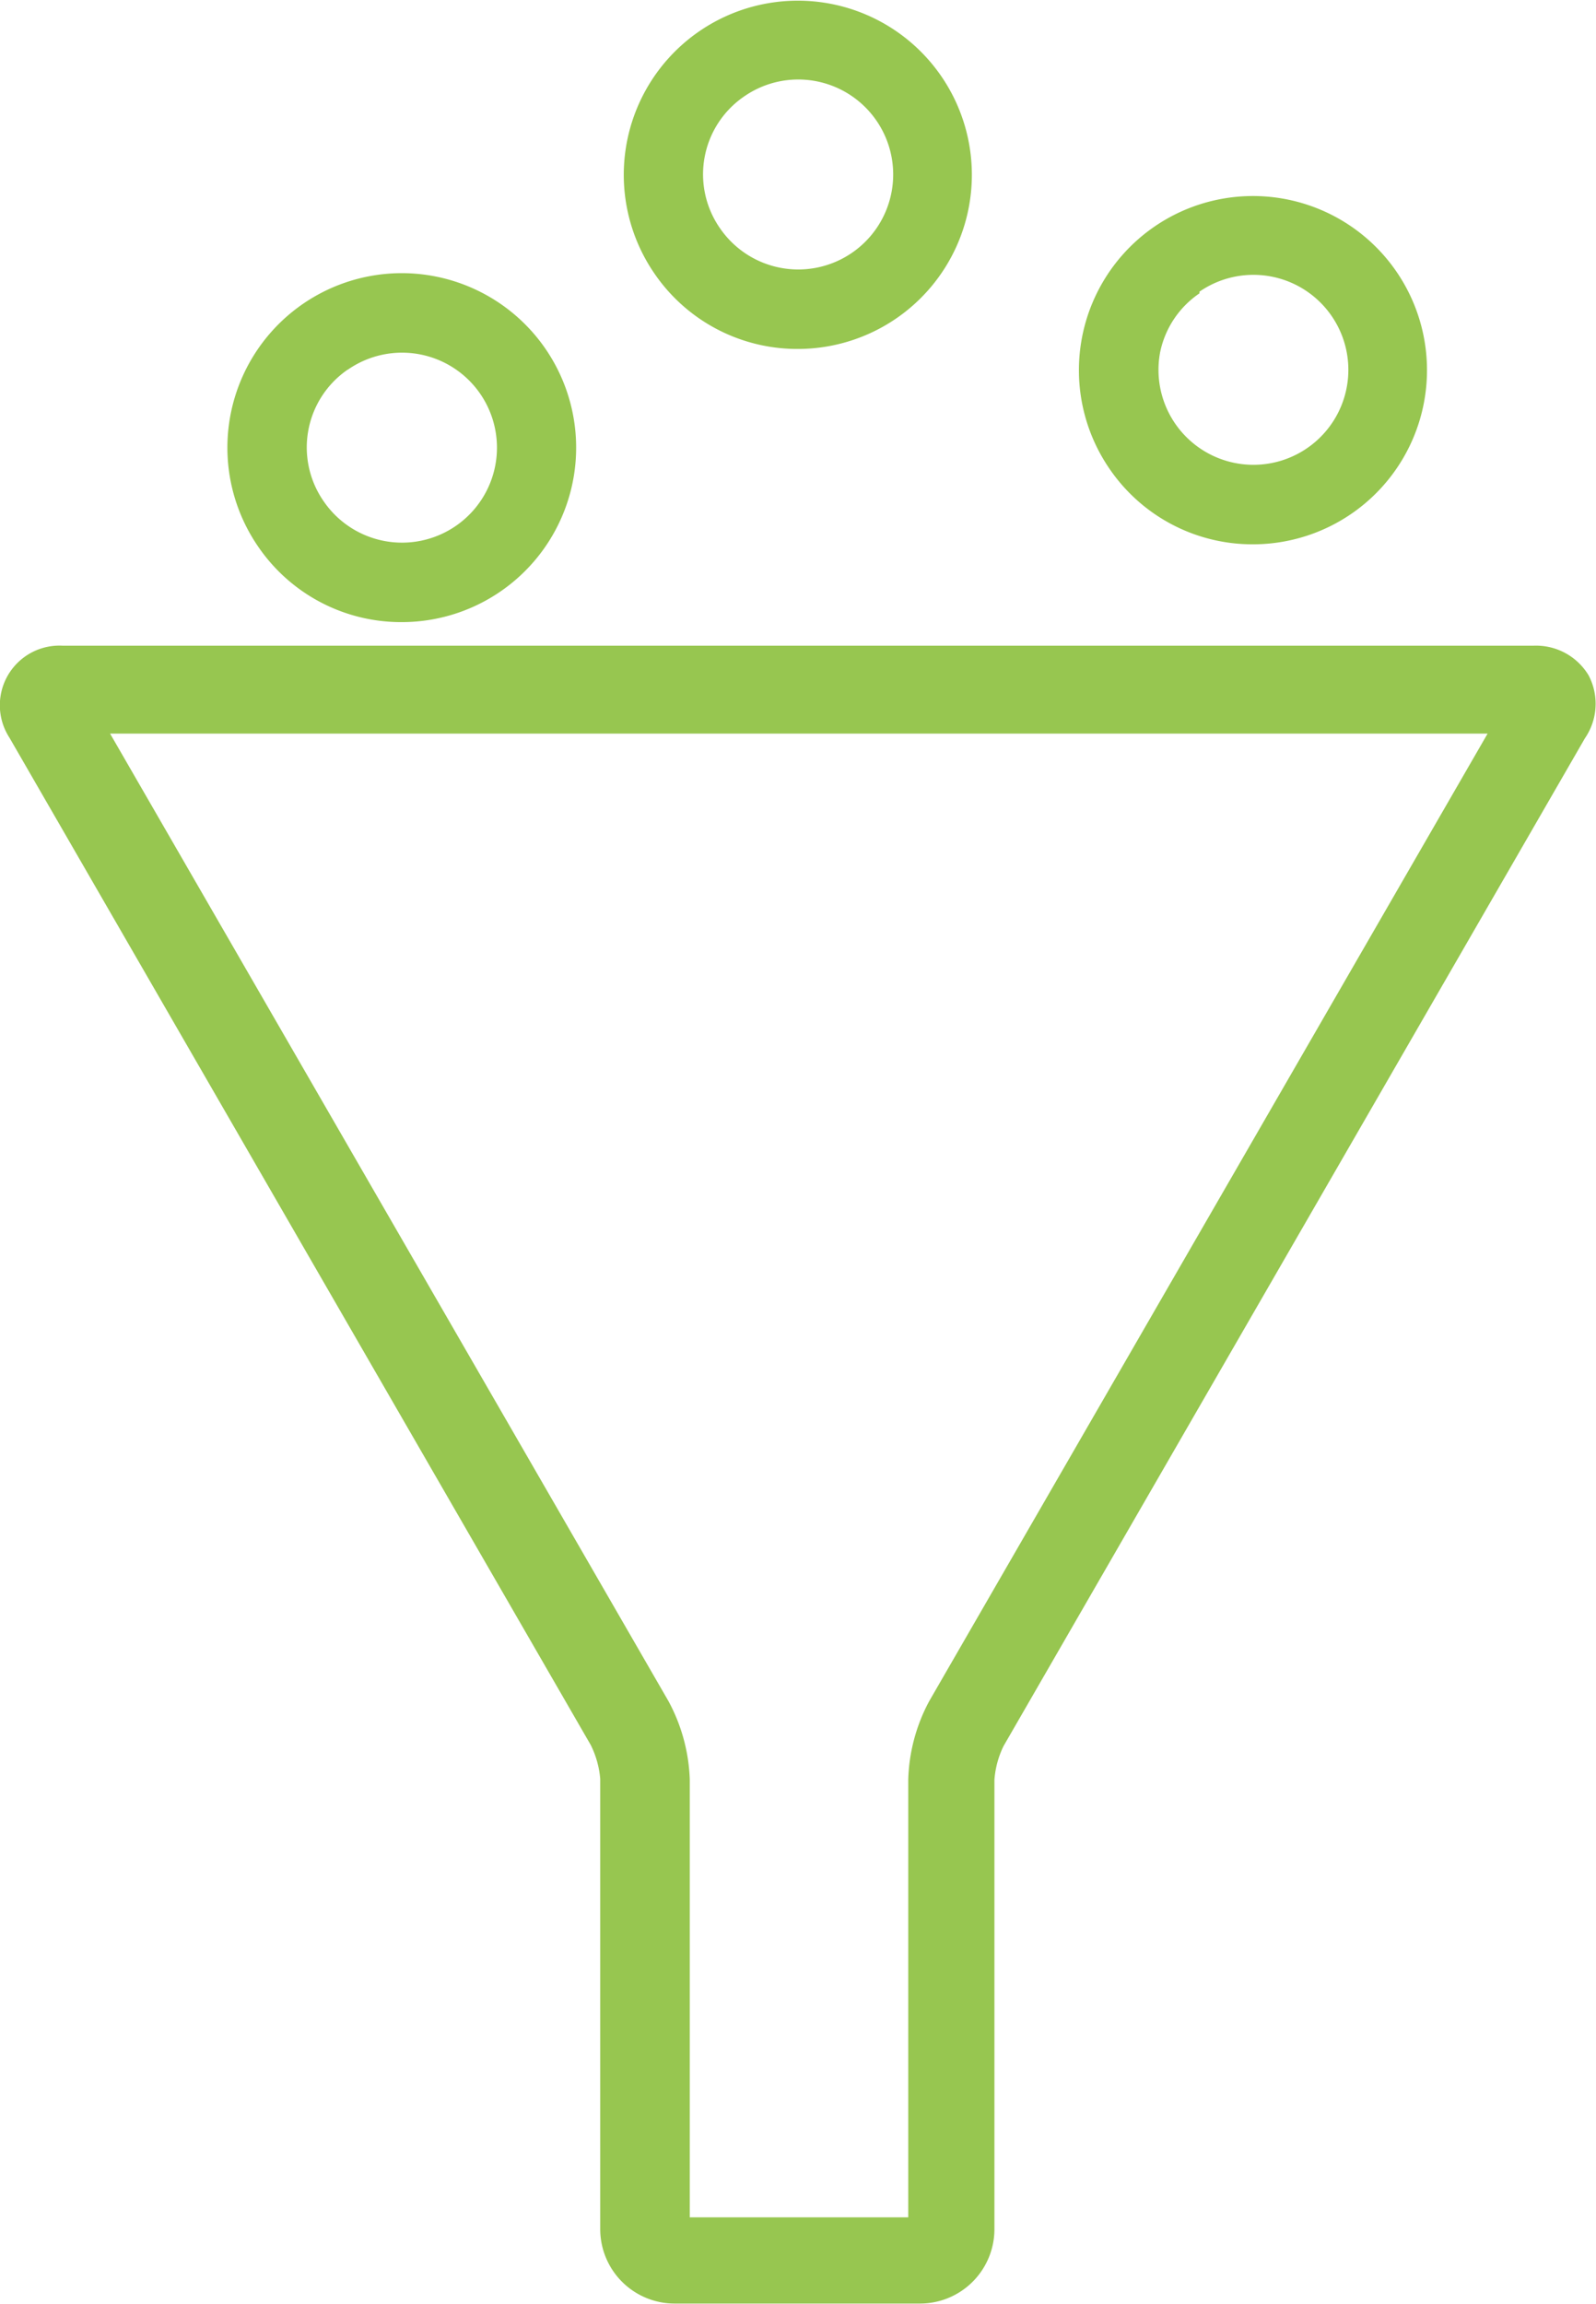
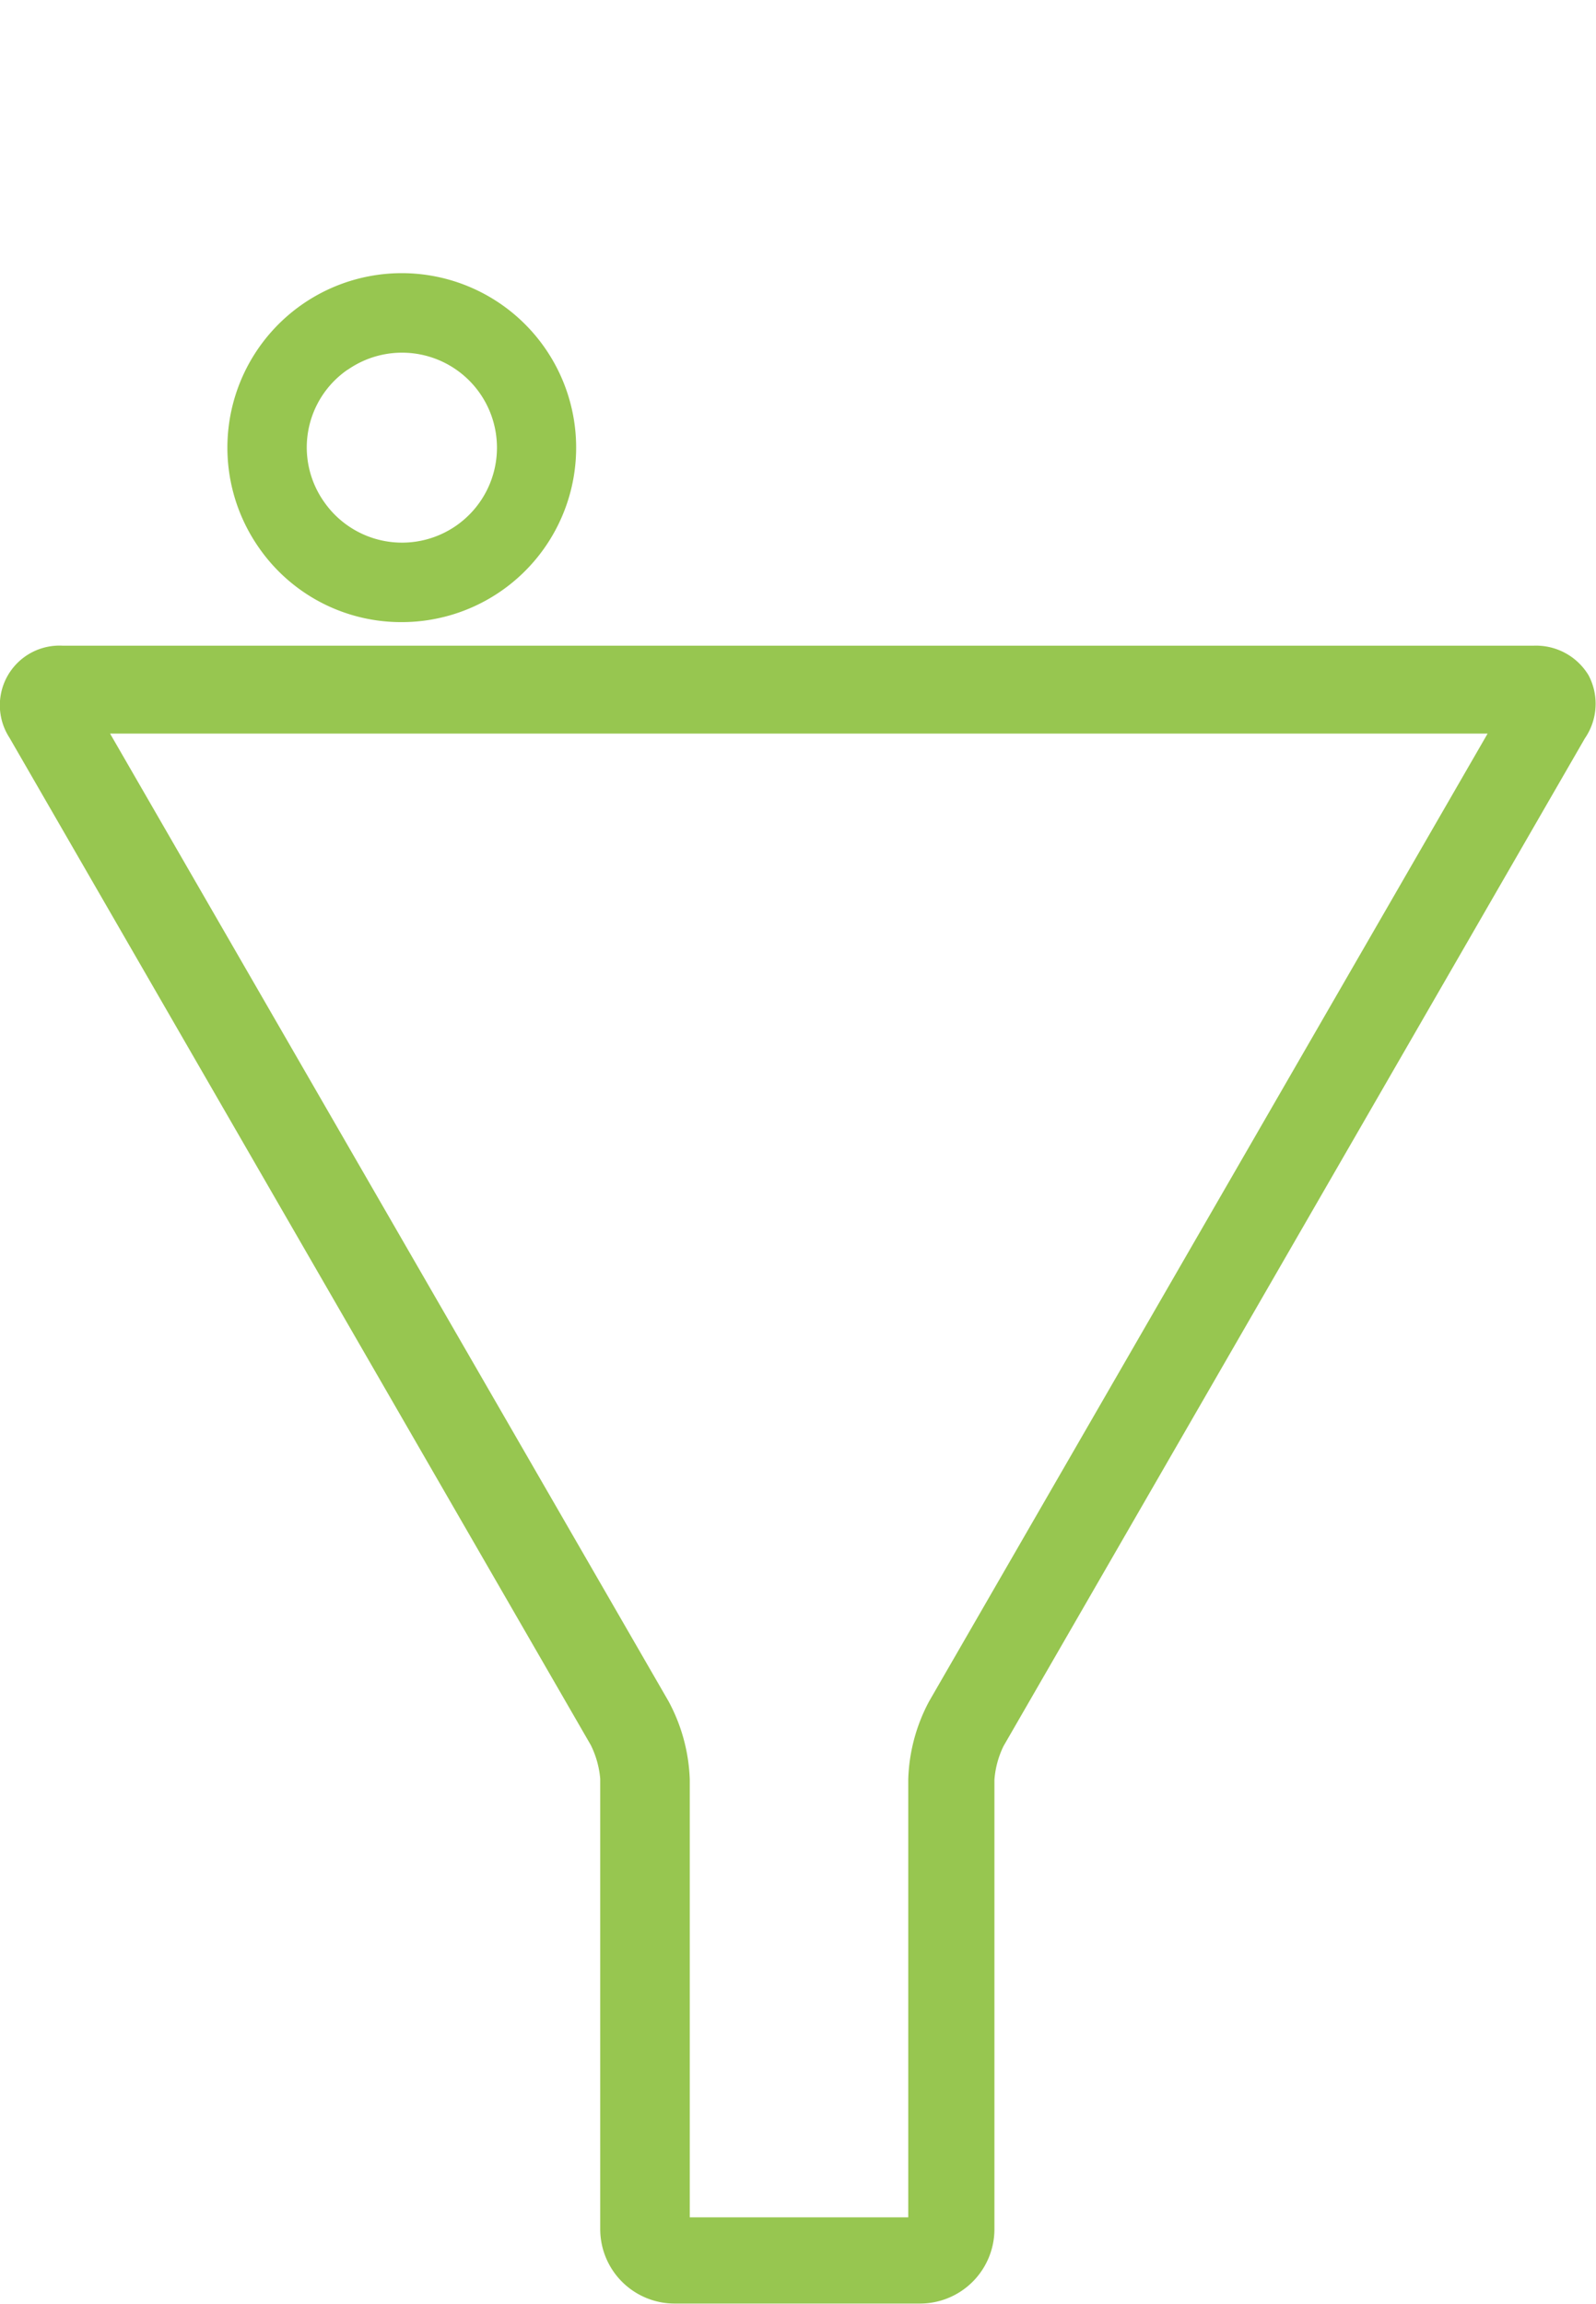
<svg xmlns="http://www.w3.org/2000/svg" id="Layer_1" data-name="Layer 1" viewBox="0 0 47.41 68.41">
  <defs>
    <style>.cls-1{fill:none;}.cls-2{fill:#97c650;}</style>
  </defs>
  <title>increase-conversion</title>
-   <path class="cls-1" d="M441.66,109.18a2.82,2.82,0,1,0,.72-3.92A2.81,2.81,0,0,0,441.66,109.18Z" transform="translate(-432.06 -94.29)" />
-   <path class="cls-1" d="M467,106.88a2.82,2.82,0,1,0-.45-2.11A2.82,2.82,0,0,0,467,106.88Z" transform="translate(-432.06 -94.29)" />
  <path class="cls-1" d="M453.45,101.07a2.82,2.82,0,1,0,.72-3.92A2.82,2.82,0,0,0,453.45,101.07Z" transform="translate(-432.06 -94.29)" />
-   <path class="cls-1" d="M452.5,147.12l0,13H459v-13a5.23,5.23,0,0,1,.62-2.32l16.59-28.73h-41l16.59,28.73A5.26,5.26,0,0,1,452.5,147.12Z" transform="translate(-432.06 -94.29)" />
  <path class="cls-2" d="M479.25,114.34a1.82,1.82,0,0,0-1.63-.88H433.92a1.77,1.77,0,0,0-1.58,2.73l17.27,29.91a2.79,2.79,0,0,1,.28,1l0,13.38a2.21,2.21,0,0,0,2.2,2.2h7.31a2.21,2.21,0,0,0,2.2-2.2V147.13a2.74,2.74,0,0,1,.27-1l17.27-29.92A1.81,1.81,0,0,0,479.25,114.34Zm-3,1.73L459.66,144.8a5.23,5.23,0,0,0-.62,2.32v13h-6.49l0-13a5.26,5.26,0,0,0-.63-2.32l-16.59-28.73h41Z" transform="translate(-432.06 -94.29)" />
-   <path class="cls-2" d="M469.29,110.45a5.17,5.17,0,1,0-4.27-2.24A5.14,5.14,0,0,0,469.29,110.45Zm-1.6-7.5a2.82,2.82,0,1,1-1.17,1.81A2.79,2.79,0,0,1,467.69,103Z" transform="translate(-432.06 -94.29)" />
-   <path class="cls-2" d="M455.77,104.65a5.17,5.17,0,1,0-4.27-2.24A5.14,5.14,0,0,0,455.77,104.65Zm-1.6-7.5a2.82,2.82,0,1,1-.72,3.92A2.8,2.8,0,0,1,454.17,97.15Z" transform="translate(-432.06 -94.29)" />
  <path class="cls-2" d="M444,112.76a5.18,5.18,0,1,0-4.27-2.24A5.14,5.14,0,0,0,444,112.76Zm-1.6-7.5a2.82,2.82,0,1,1-.72,3.92A2.8,2.8,0,0,1,442.38,105.27Z" transform="translate(-432.06 -94.29)" />
</svg>